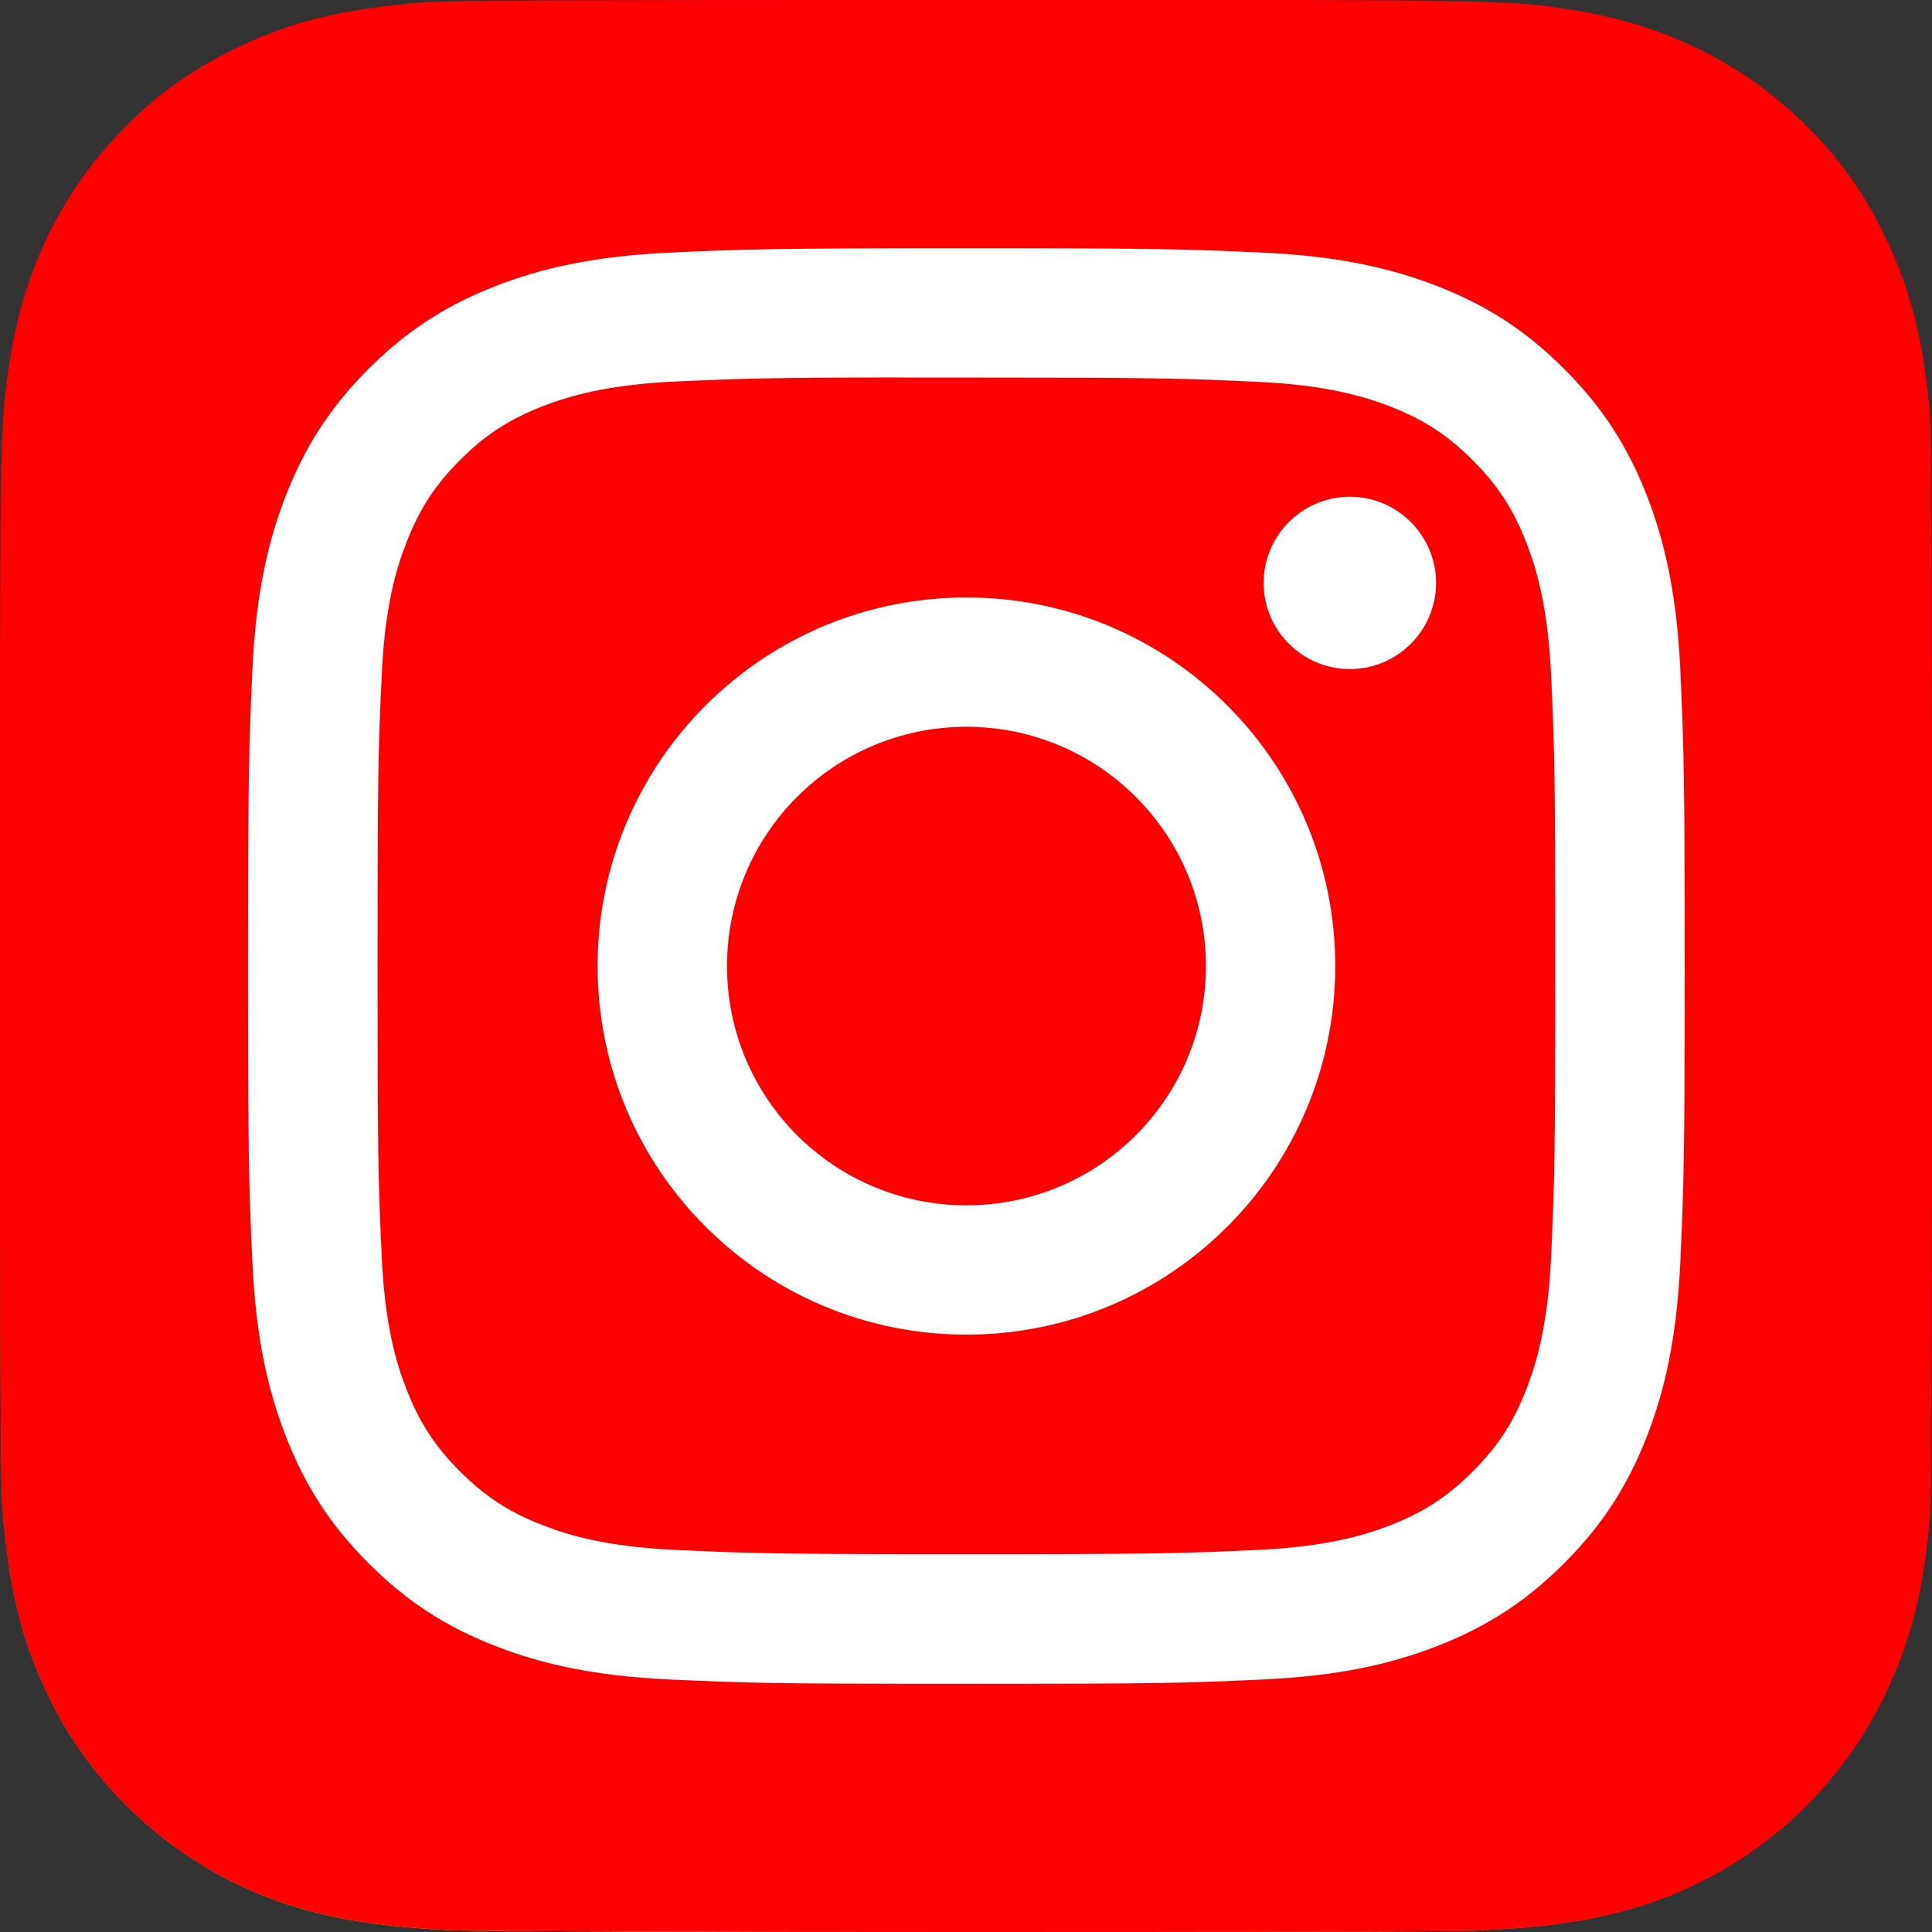
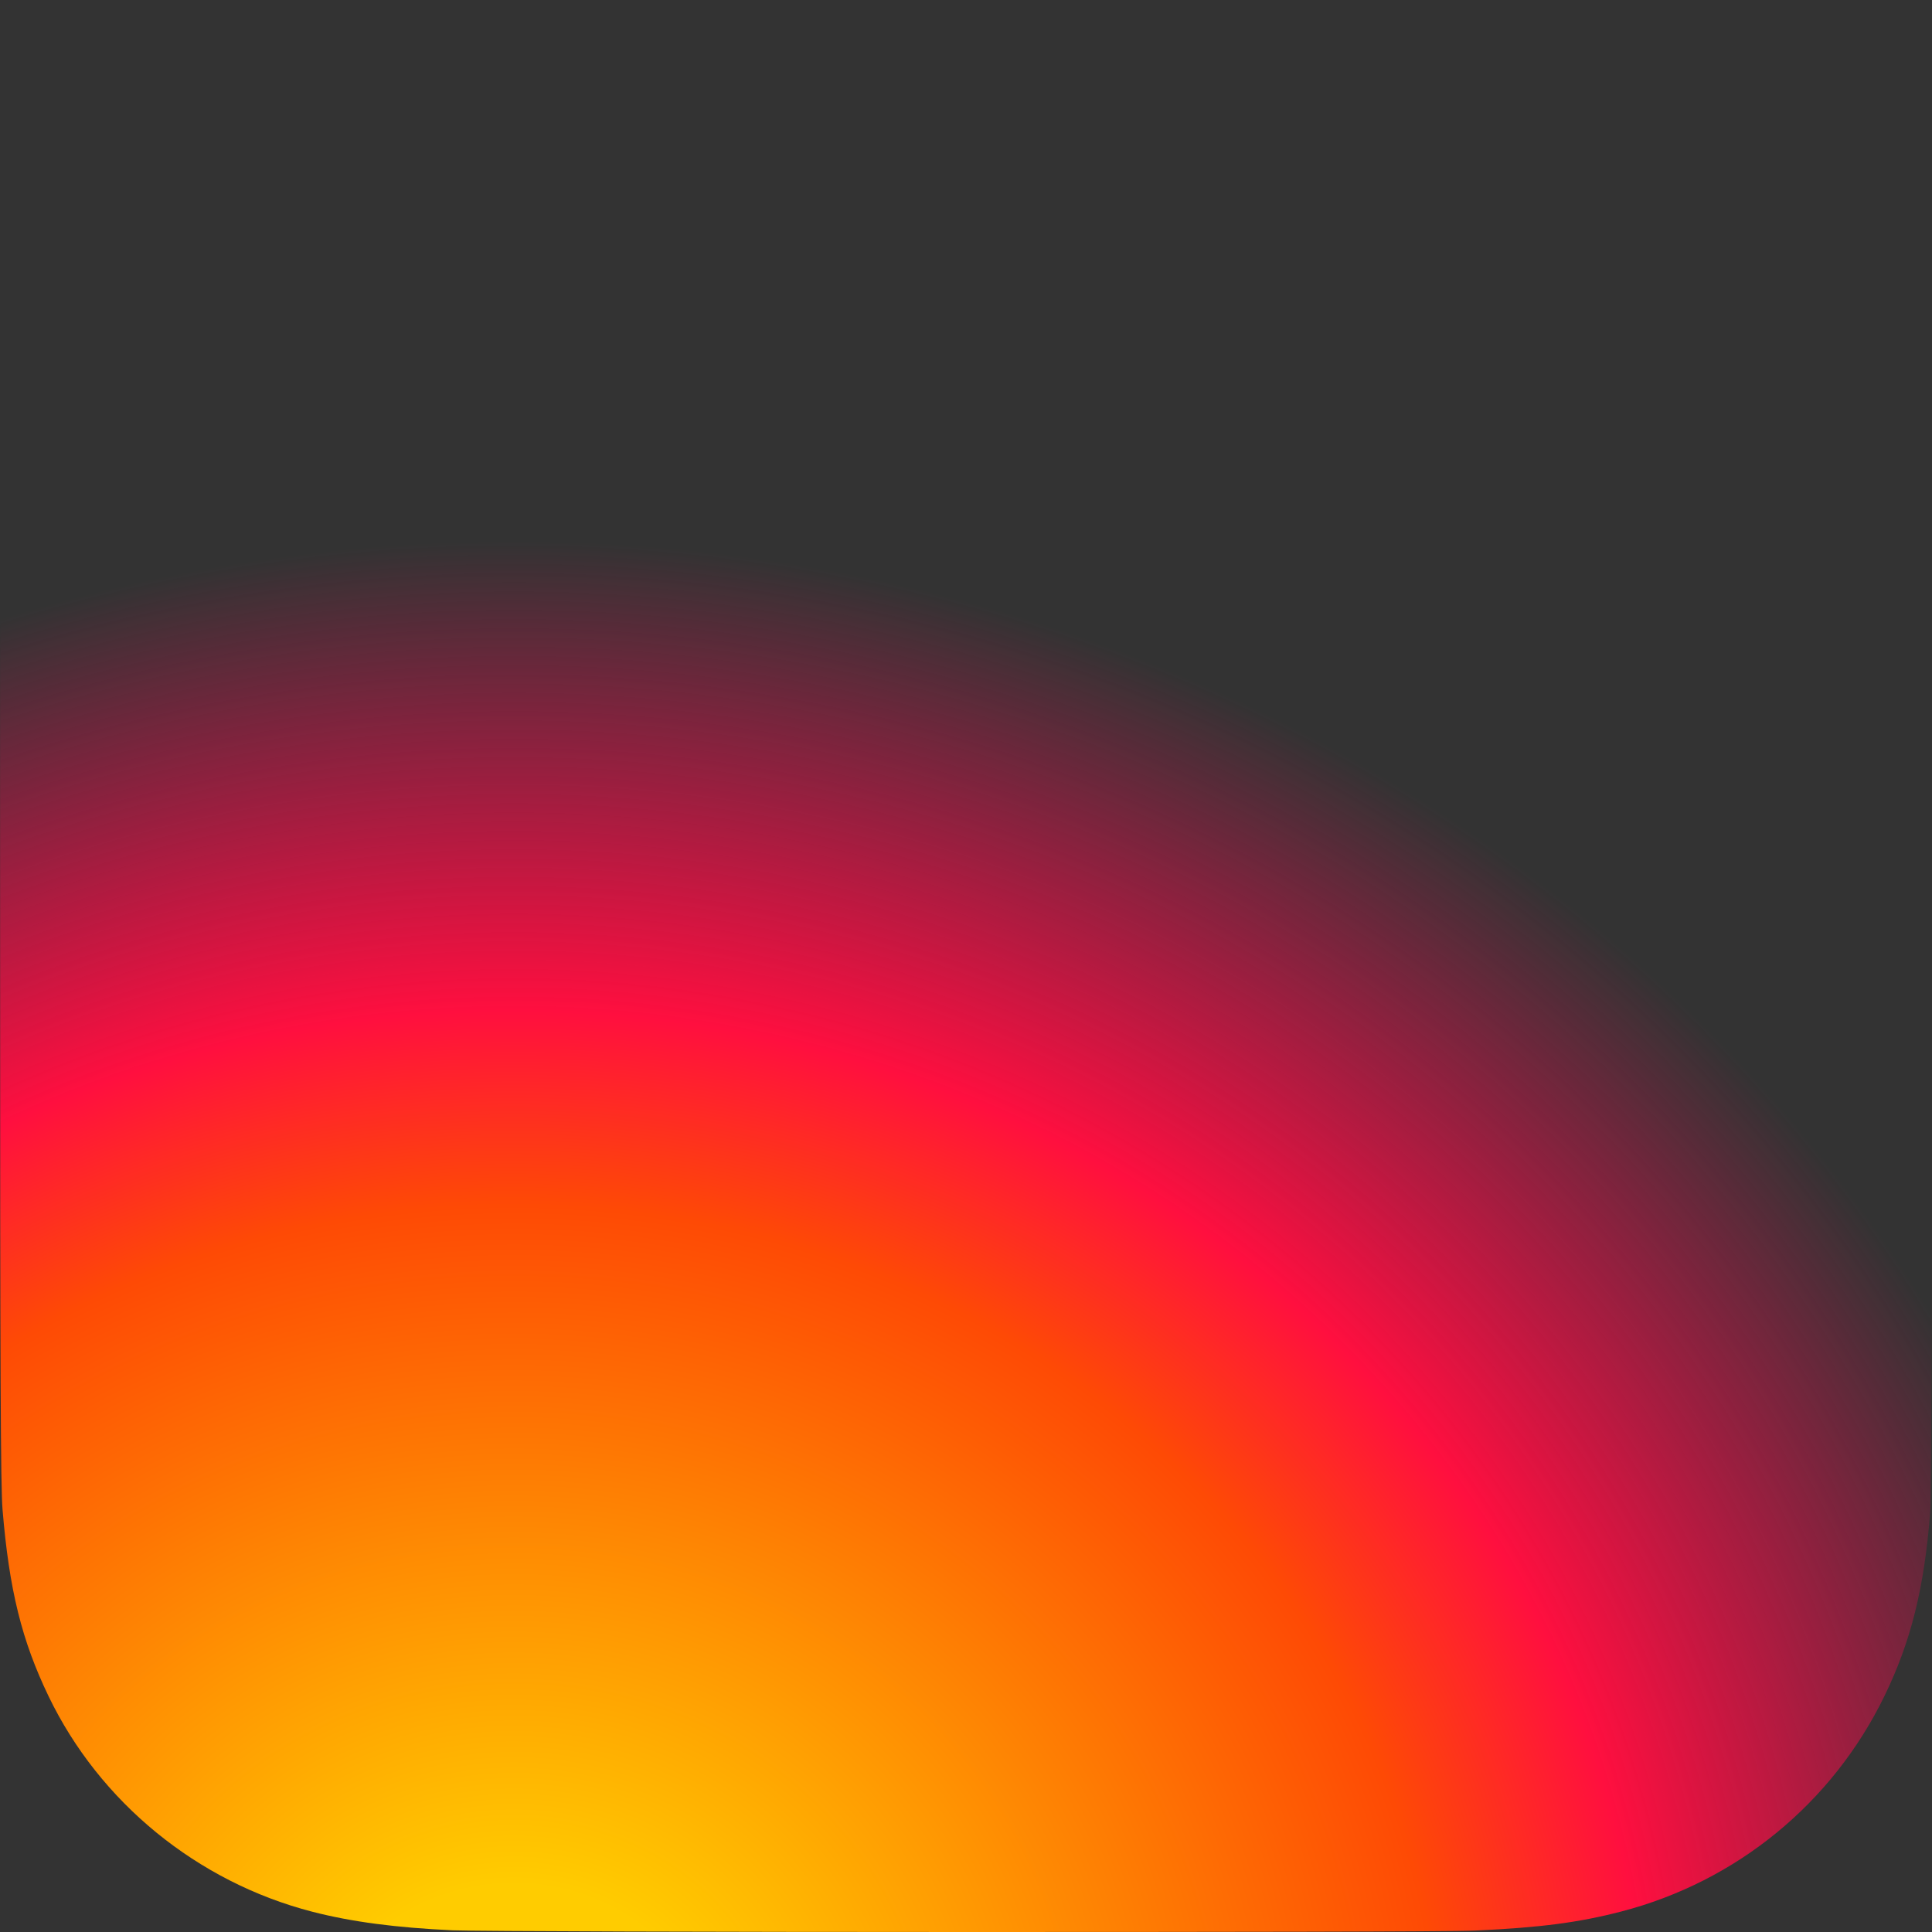
<svg xmlns="http://www.w3.org/2000/svg" width="16" height="16" viewBox="0 0 16 16" fill="none">
  <rect x="0" y="0" width="16" height="16" fill="#333333" stroke="none" />
  <path d="M8.003 0C4.663 0 3.686 0.004 3.497 0.02C2.811 0.077 2.385 0.185 1.92 0.416C1.562 0.594 1.279 0.8 1.001 1.089C0.493 1.616 0.185 2.265 0.074 3.035C0.02 3.41 0.004 3.486 0.001 5.397C-0 6.034 0.001 6.873 0.001 7.997C0.001 11.335 0.005 12.312 0.021 12.501C0.076 13.168 0.181 13.588 0.402 14.047C0.825 14.926 1.634 15.586 2.586 15.832C2.916 15.917 3.28 15.964 3.748 15.986C3.946 15.994 5.965 16 7.986 16C10.007 16 12.027 15.998 12.22 15.988C12.762 15.963 13.076 15.921 13.424 15.831C14.382 15.583 15.176 14.933 15.608 14.042C15.825 13.594 15.935 13.158 15.985 12.526C15.996 12.388 16 10.19 16 7.995C16 5.8 15.996 3.606 15.985 3.468C15.934 2.826 15.824 2.394 15.6 1.937C15.416 1.563 15.212 1.284 14.915 0.998C14.386 0.493 13.739 0.185 12.967 0.074C12.594 0.02 12.519 0.004 10.607 0H8.003Z" fill="url(#paint0_radial_497_6645)" />
-   <path d="M8.003 0C4.663 0 3.686 0.004 3.497 0.02C2.811 0.077 2.385 0.185 1.92 0.416C1.562 0.594 1.279 0.8 1.001 1.089C0.493 1.616 0.185 2.265 0.074 3.035C0.02 3.41 0.004 3.486 0.001 5.397C-0 6.034 0.001 6.873 0.001 7.997C0.001 11.335 0.005 12.312 0.021 12.501C0.076 13.168 0.181 13.588 0.402 14.047C0.825 14.926 1.634 15.586 2.586 15.832C2.916 15.917 3.28 15.964 3.748 15.986C3.946 15.994 5.965 16 7.986 16C10.007 16 12.027 15.998 12.22 15.988C12.762 15.963 13.076 15.921 13.424 15.831C14.382 15.583 15.176 14.933 15.608 14.042C15.825 13.594 15.935 13.158 15.985 12.526C15.996 12.388 16 10.19 16 7.995C16 5.8 15.996 3.606 15.985 3.468C15.934 2.826 15.824 2.394 15.6 1.937C15.416 1.563 15.212 1.284 14.915 0.998C14.386 0.493 13.739 0.185 12.967 0.074C12.594 0.02 12.519 0.004 10.607 0H8.003Z" fill="url(#paint1_radial_497_6645)" />
-   <path d="M8.003 0C4.663 0 3.686 0.004 3.497 0.02C2.811 0.077 2.385 0.185 1.92 0.416C1.562 0.594 1.279 0.8 1.001 1.089C0.493 1.616 0.185 2.265 0.074 3.035C0.02 3.41 0.004 3.486 0.001 5.397C-0 6.034 0.001 6.873 0.001 7.997C0.001 11.335 0.005 12.312 0.021 12.501C0.076 13.168 0.181 13.588 0.402 14.047C0.825 14.926 1.634 15.586 2.586 15.832C2.916 15.917 3.28 15.964 3.748 15.986C3.946 15.994 5.965 16 7.986 16C10.007 16 12.027 15.998 12.22 15.988C12.762 15.963 13.076 15.921 13.424 15.831C14.382 15.583 15.176 14.933 15.608 14.042C15.825 13.594 15.935 13.158 15.985 12.526C15.996 12.388 16 10.19 16 7.995C16 5.8 15.996 3.606 15.985 3.468C15.934 2.826 15.824 2.394 15.6 1.937C15.416 1.563 15.212 1.284 14.915 0.998C14.386 0.493 13.739 0.185 12.967 0.074C12.594 0.02 12.519 0.004 10.607 0H8.003Z" fill="#FF0000" />
-   <path d="M8.004 2.056C6.388 2.056 6.185 2.063 5.551 2.092C4.917 2.121 4.485 2.221 4.107 2.368C3.716 2.52 3.384 2.723 3.053 3.054C2.722 3.384 2.519 3.716 2.366 4.107C2.219 4.485 2.119 4.917 2.09 5.549C2.062 6.183 2.054 6.386 2.054 8.001C2.054 9.615 2.061 9.817 2.09 10.451C2.119 11.084 2.22 11.516 2.367 11.894C2.519 12.285 2.722 12.617 3.053 12.947C3.383 13.278 3.715 13.481 4.106 13.633C4.485 13.78 4.917 13.88 5.55 13.909C6.185 13.938 6.387 13.945 8.003 13.945C9.619 13.945 9.821 13.938 10.455 13.909C11.089 13.88 11.521 13.78 11.9 13.633C12.291 13.481 12.623 13.278 12.953 12.947C13.284 12.617 13.487 12.285 13.64 11.894C13.786 11.516 13.886 11.084 13.916 10.451C13.944 9.817 13.952 9.615 13.952 8.001C13.952 6.386 13.944 6.184 13.916 5.55C13.886 4.917 13.786 4.485 13.64 4.107C13.487 3.716 13.284 3.384 12.953 3.054C12.622 2.723 12.291 2.52 11.899 2.368C11.52 2.221 11.088 2.121 10.454 2.092C9.82 2.063 9.618 2.056 8.002 2.056H8.004ZM7.47 3.127C7.628 3.127 7.805 3.127 8.004 3.127C9.592 3.127 9.78 3.133 10.408 3.162C10.988 3.188 11.302 3.285 11.512 3.366C11.79 3.474 11.988 3.603 12.196 3.811C12.404 4.019 12.533 4.217 12.641 4.495C12.722 4.704 12.819 5.018 12.846 5.598C12.874 6.225 12.88 6.413 12.88 7.999C12.88 9.586 12.874 9.774 12.846 10.401C12.819 10.98 12.722 11.295 12.641 11.504C12.533 11.781 12.404 11.979 12.196 12.187C11.987 12.395 11.79 12.524 11.512 12.632C11.303 12.713 10.988 12.81 10.408 12.836C9.78 12.865 9.592 12.871 8.004 12.871C6.415 12.871 6.227 12.865 5.6 12.836C5.02 12.81 4.705 12.713 4.495 12.631C4.218 12.524 4.019 12.395 3.811 12.187C3.603 11.979 3.474 11.781 3.366 11.504C3.284 11.294 3.187 10.98 3.161 10.4C3.132 9.773 3.127 9.585 3.127 7.998C3.127 6.41 3.132 6.223 3.161 5.596C3.187 5.017 3.284 4.702 3.366 4.493C3.474 4.215 3.603 4.017 3.811 3.809C4.019 3.601 4.218 3.472 4.495 3.364C4.705 3.283 5.02 3.186 5.6 3.159C6.149 3.135 6.361 3.127 7.47 3.126L7.47 3.127ZM11.179 4.114C10.785 4.114 10.465 4.434 10.465 4.828C10.465 5.221 10.785 5.541 11.179 5.541C11.573 5.541 11.893 5.221 11.893 4.828C11.893 4.434 11.573 4.114 11.179 4.114ZM8.004 4.948C6.316 4.948 4.949 6.315 4.949 8.001C4.949 9.687 6.316 11.053 8.004 11.053C9.691 11.053 11.058 9.687 11.058 8.001C11.058 6.315 9.691 4.948 8.004 4.948ZM8.004 6.019C9.099 6.019 9.987 6.906 9.987 8.001C9.987 9.095 9.099 9.982 8.004 9.982C6.908 9.982 6.021 9.095 6.021 8.001C6.021 6.906 6.908 6.019 8.004 6.019Z" fill="white" />
  <defs>
    <radialGradient id="paint0_radial_497_6645" cx="0" cy="0" r="1" gradientUnits="userSpaceOnUse" gradientTransform="translate(4.25 17.233) rotate(-90) scale(12.771 13.55)">
      <stop stop-color="#FFCC00" />
      <stop offset="0.124" stop-color="#FFCC00" />
      <stop offset="0.567" stop-color="#FE4A05" />
      <stop offset="0.694" stop-color="#FF0F3F" />
      <stop offset="1" stop-color="#FE0657" stop-opacity="0" />
    </radialGradient>
    <radialGradient id="paint1_radial_497_6645" cx="0" cy="0" r="1" gradientTransform="matrix(2.651 -4.568 5.946 3.451 8.405 15.775)" gradientUnits="userSpaceOnUse">
      <stop stop-color="#FFCC00" />
      <stop offset="1" stop-color="#FFCC00" stop-opacity="0" />
    </radialGradient>
  </defs>
</svg>